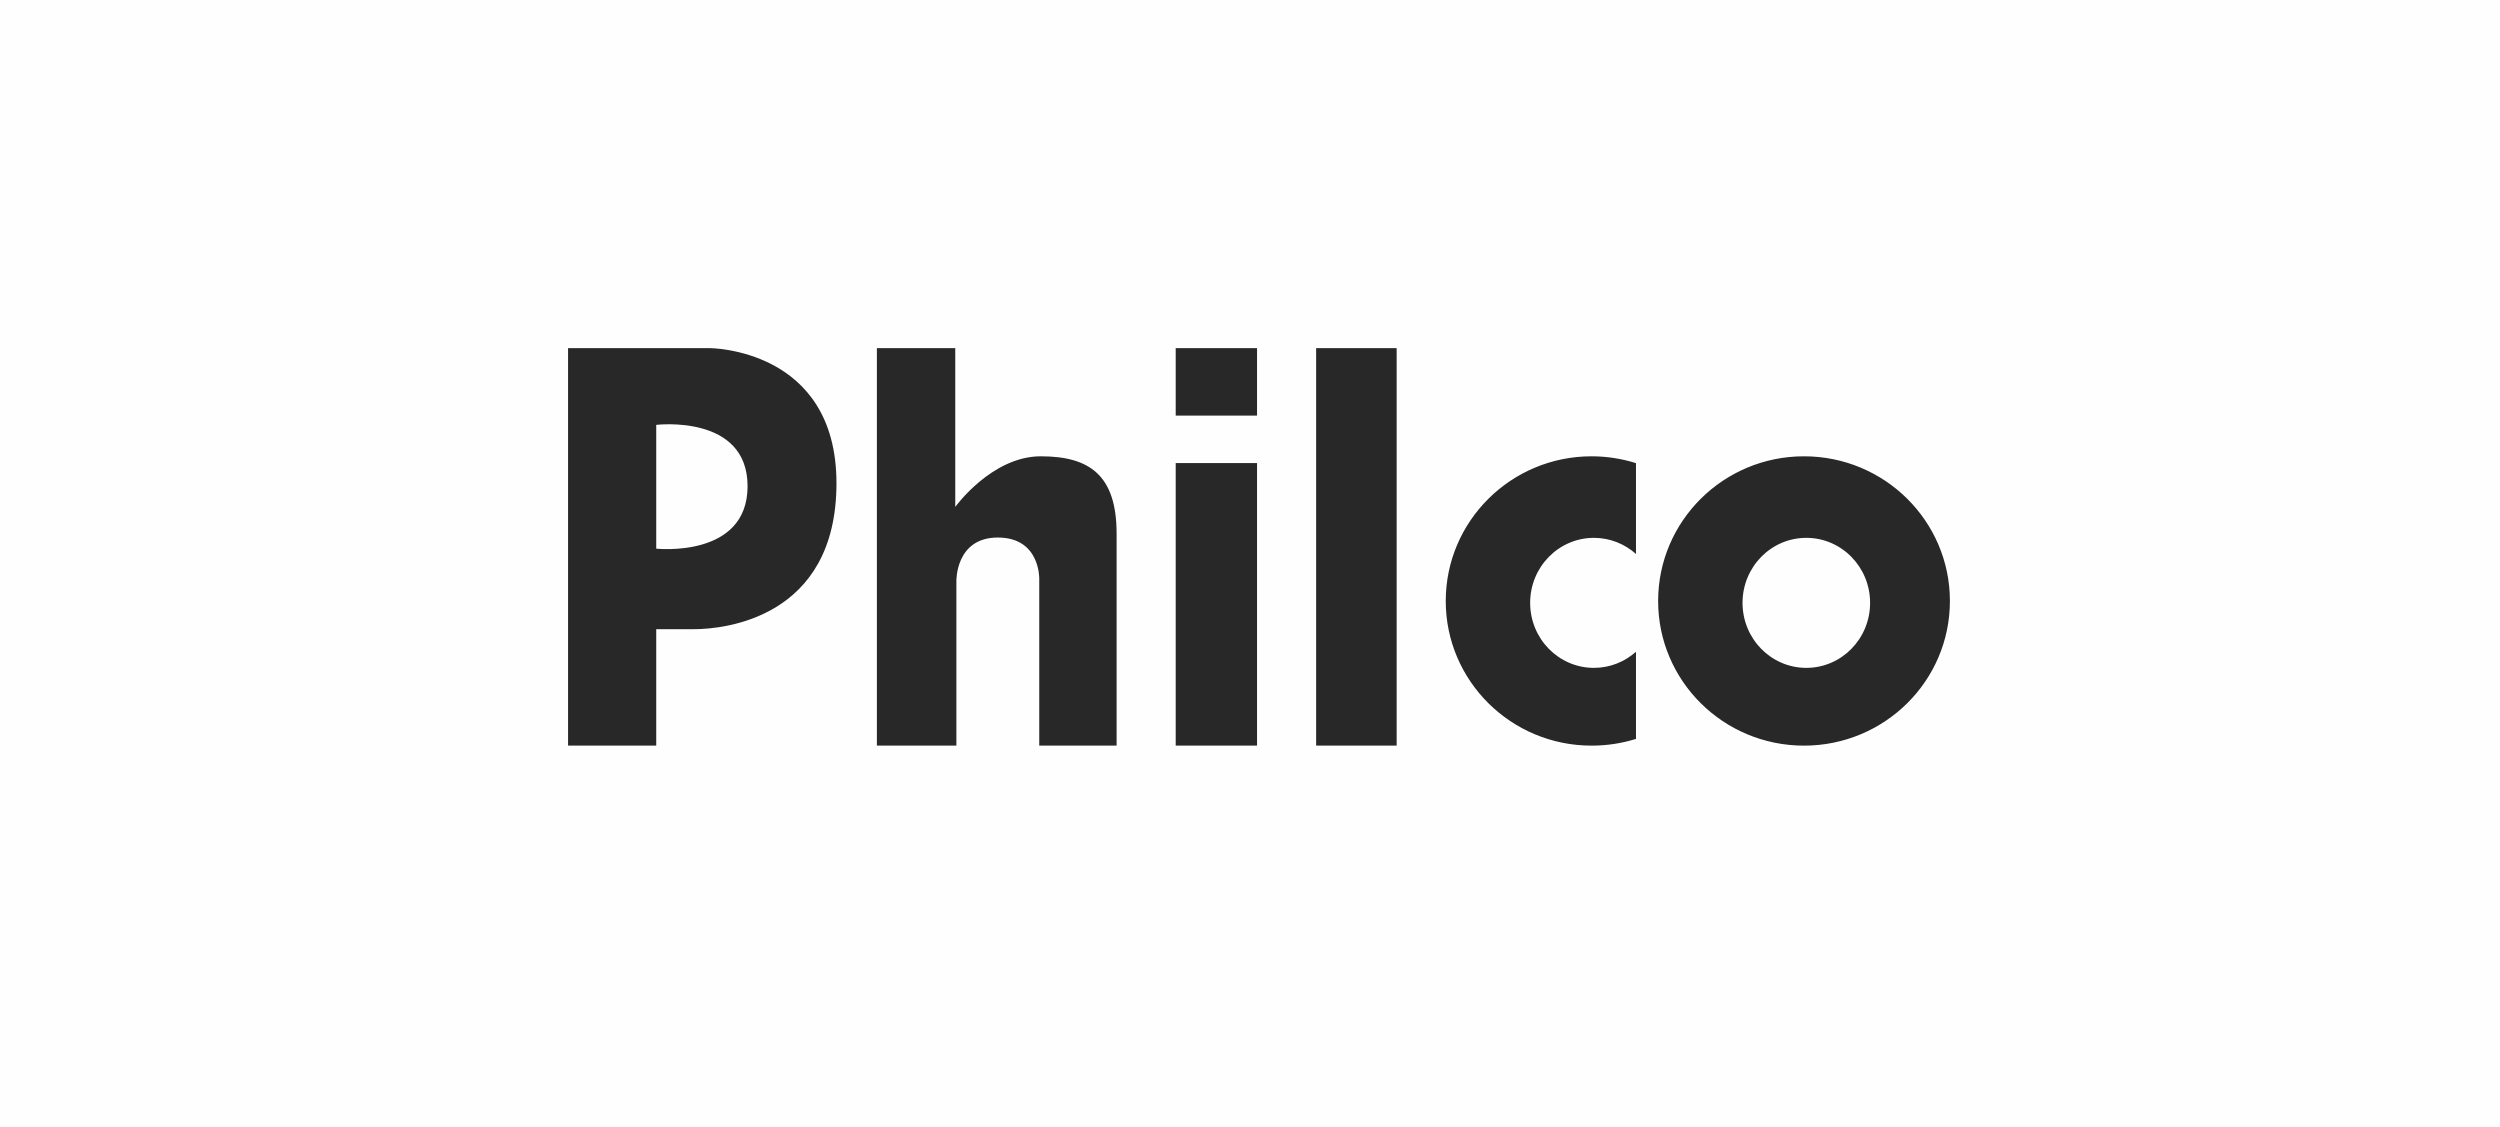
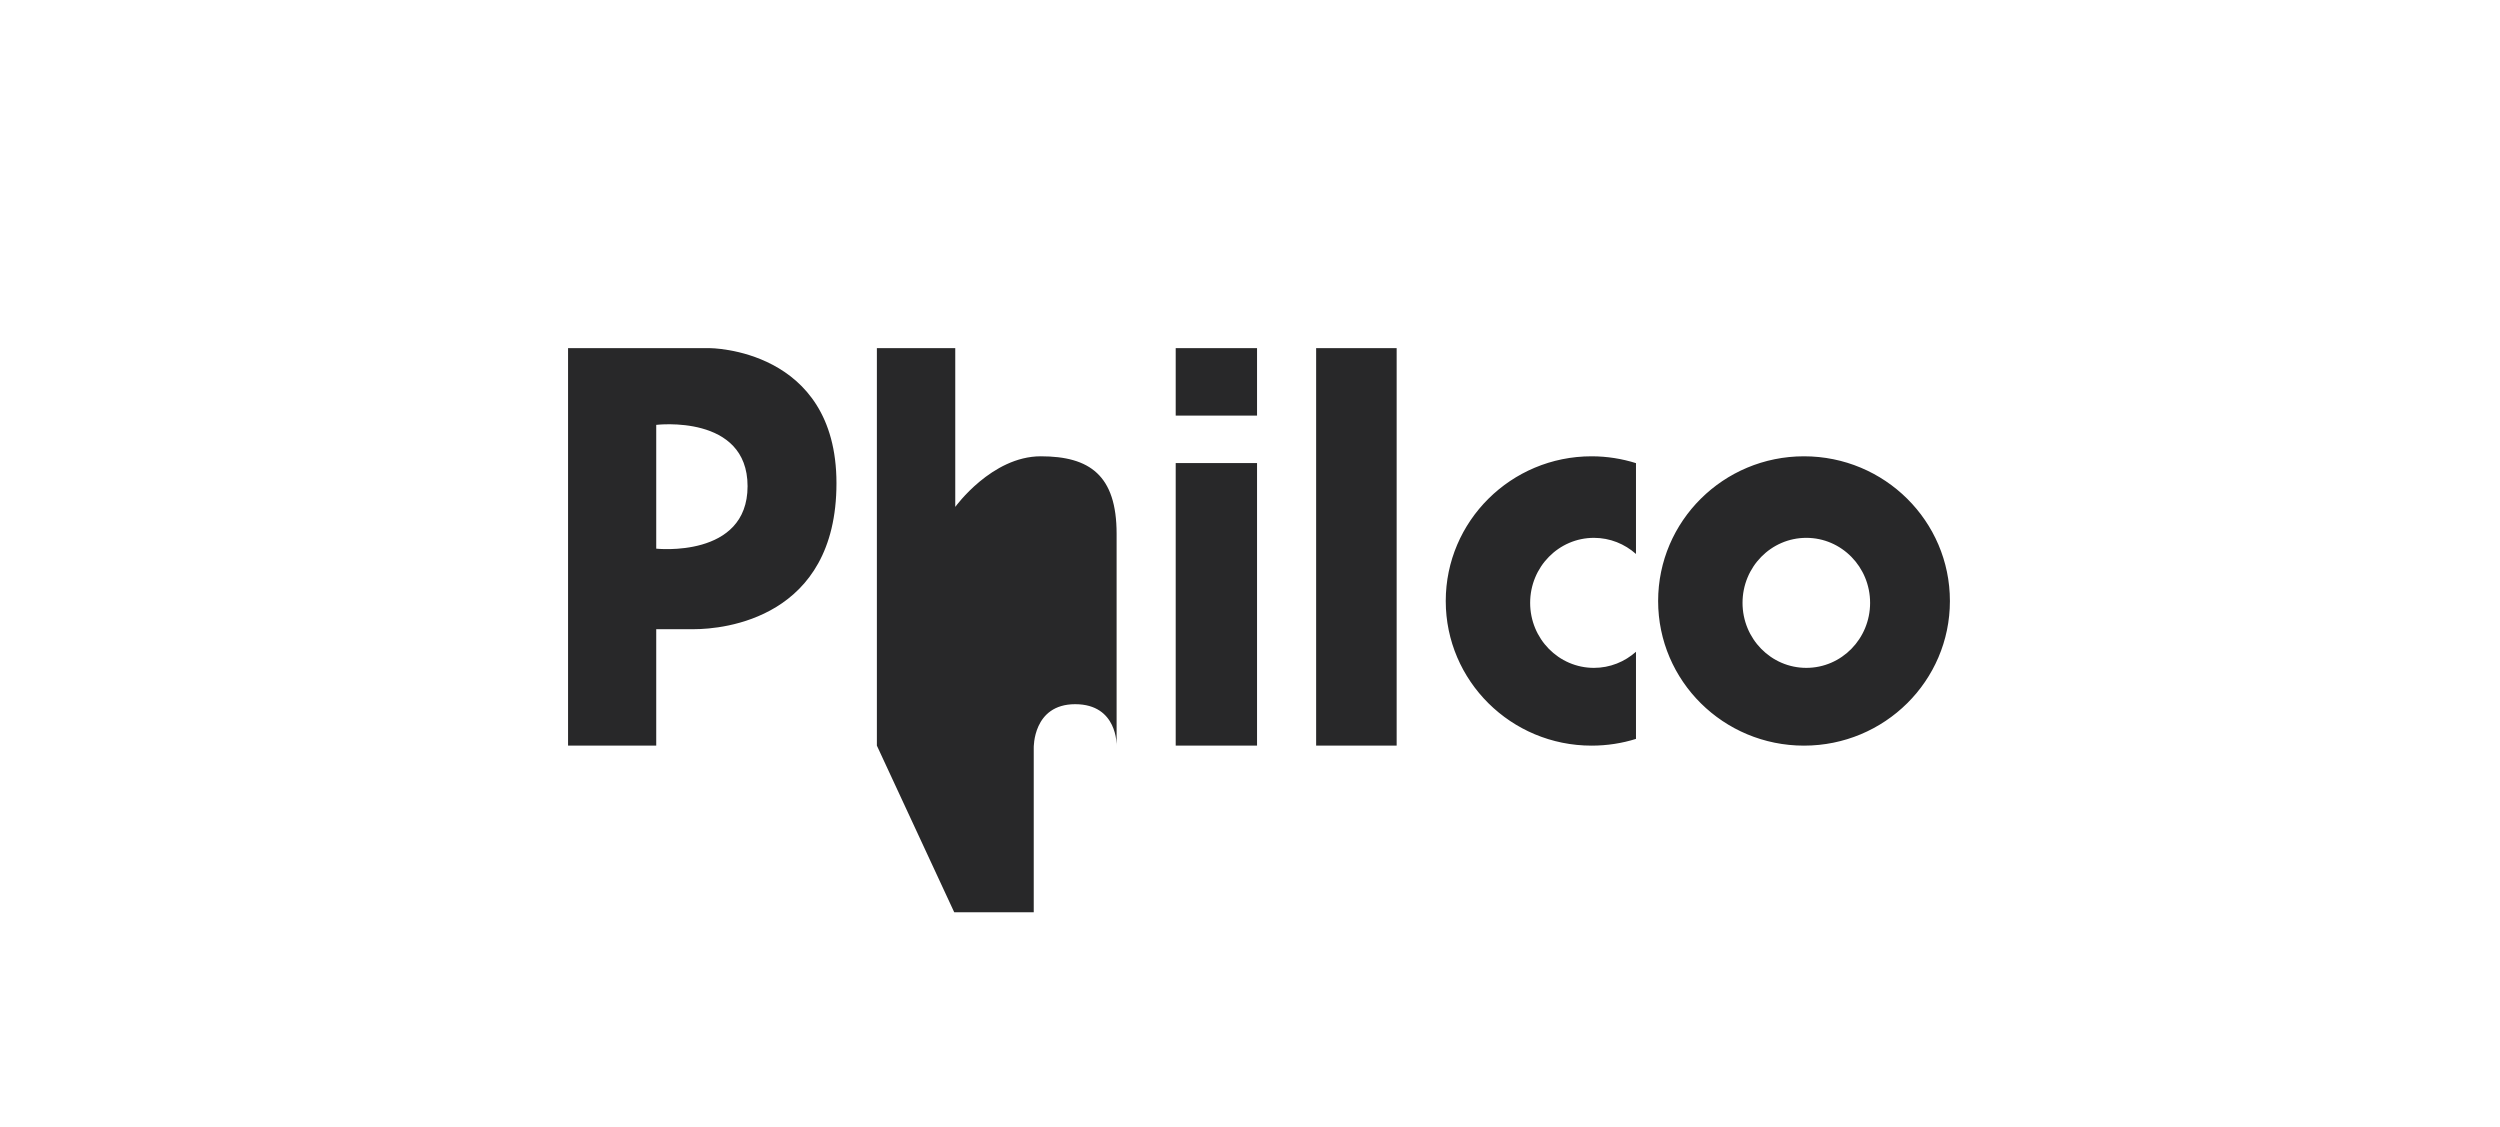
<svg xmlns="http://www.w3.org/2000/svg" xml:space="preserve" version="1.1" style="shape-rendering:geometricPrecision; text-rendering:geometricPrecision; image-rendering:optimizeQuality; fill-rule:evenodd; clip-rule:evenodd" viewBox="0 0 244.96 110.38">
  <defs>
    <style type="text/css">
   
    .fil0 {fill:#FEFEFE}
    .fil1 {fill:#282829}
   
  </style>
  </defs>
  <g id="Camada_x0020_1">
-     <rect class="fil0" width="244.96" height="110.38" />
-     <path class="fil1" d="M176.76 44.71c7.9,0 14.3,6.35 14.3,14.18 0,7.83 -6.4,14.17 -14.3,14.17 -7.89,0 -14.29,-6.34 -14.29,-14.17 0,-7.83 6.4,-14.18 14.29,-14.18zm0.23 7.99c3.45,0 6.25,2.85 6.25,6.37 0,3.52 -2.8,6.37 -6.25,6.37 -3.45,0 -6.25,-2.85 -6.25,-6.37 0,-3.52 2.8,-6.37 6.25,-6.37zm-20.81 0c1.58,0 3.02,0.6 4.12,1.58l0 -8.9c-1.37,-0.43 -2.83,-0.67 -4.35,-0.67 -7.89,0 -14.29,6.35 -14.29,14.18 0,7.83 6.4,14.17 14.29,14.17 1.52,0 2.98,-0.23 4.35,-0.66l0 -8.54c-1.1,0.98 -2.54,1.58 -4.12,1.58 -3.45,0 -6.25,-2.85 -6.25,-6.37 0,-3.52 2.8,-6.37 6.25,-6.37zm-27.22 -18.59l7.89 0 0 38.95 -7.89 0 0 -38.95zm-13.76 38.95l7.97 0 0 -27.69 -7.97 0 0 27.69zm0 -32.34l7.97 0 0 -6.61 -7.97 0 0 6.61zm-29.28 32.34l0 -38.95 7.68 0 0 15.56c0,0 3.57,-4.96 8.38,-4.96 4.8,0 7.43,1.87 7.43,7.59 0,5.71 0,20.76 0,20.76l-7.58 0 0 -16.33c0,0 0.12,-4.06 -4.06,-4.06 -4.17,0 -4.06,4.29 -4.06,4.29l0 16.1 -7.79 0zm-30.26 0l0 -38.95 13.84 0c0,0 12.46,-0.02 12.46,13.24 0,13.27 -11.09,14.3 -13.95,14.3 -2.86,0 -3.71,0 -3.71,0l0 11.41 -8.64 0zm8.64 -31.43c0,0 8.95,-1.08 8.95,6.01 0,7.09 -8.95,6.12 -8.95,6.12l0 -12.13z" />
+     <path class="fil1" d="M176.76 44.71c7.9,0 14.3,6.35 14.3,14.18 0,7.83 -6.4,14.17 -14.3,14.17 -7.89,0 -14.29,-6.34 -14.29,-14.17 0,-7.83 6.4,-14.18 14.29,-14.18zm0.23 7.99c3.45,0 6.25,2.85 6.25,6.37 0,3.52 -2.8,6.37 -6.25,6.37 -3.45,0 -6.25,-2.85 -6.25,-6.37 0,-3.52 2.8,-6.37 6.25,-6.37zm-20.81 0c1.58,0 3.02,0.6 4.12,1.58l0 -8.9c-1.37,-0.43 -2.83,-0.67 -4.35,-0.67 -7.89,0 -14.29,6.35 -14.29,14.18 0,7.83 6.4,14.17 14.29,14.17 1.52,0 2.98,-0.23 4.35,-0.66l0 -8.54c-1.1,0.98 -2.54,1.58 -4.12,1.58 -3.45,0 -6.25,-2.85 -6.25,-6.37 0,-3.52 2.8,-6.37 6.25,-6.37zm-27.22 -18.59l7.89 0 0 38.95 -7.89 0 0 -38.95zm-13.76 38.95l7.97 0 0 -27.69 -7.97 0 0 27.69zm0 -32.34l7.97 0 0 -6.61 -7.97 0 0 6.61zm-29.28 32.34l0 -38.95 7.68 0 0 15.56c0,0 3.57,-4.96 8.38,-4.96 4.8,0 7.43,1.87 7.43,7.59 0,5.71 0,20.76 0,20.76c0,0 0.12,-4.06 -4.06,-4.06 -4.17,0 -4.06,4.29 -4.06,4.29l0 16.1 -7.79 0zm-30.26 0l0 -38.95 13.84 0c0,0 12.46,-0.02 12.46,13.24 0,13.27 -11.09,14.3 -13.95,14.3 -2.86,0 -3.71,0 -3.71,0l0 11.41 -8.64 0zm8.64 -31.43c0,0 8.95,-1.08 8.95,6.01 0,7.09 -8.95,6.12 -8.95,6.12l0 -12.13z" />
  </g>
</svg>